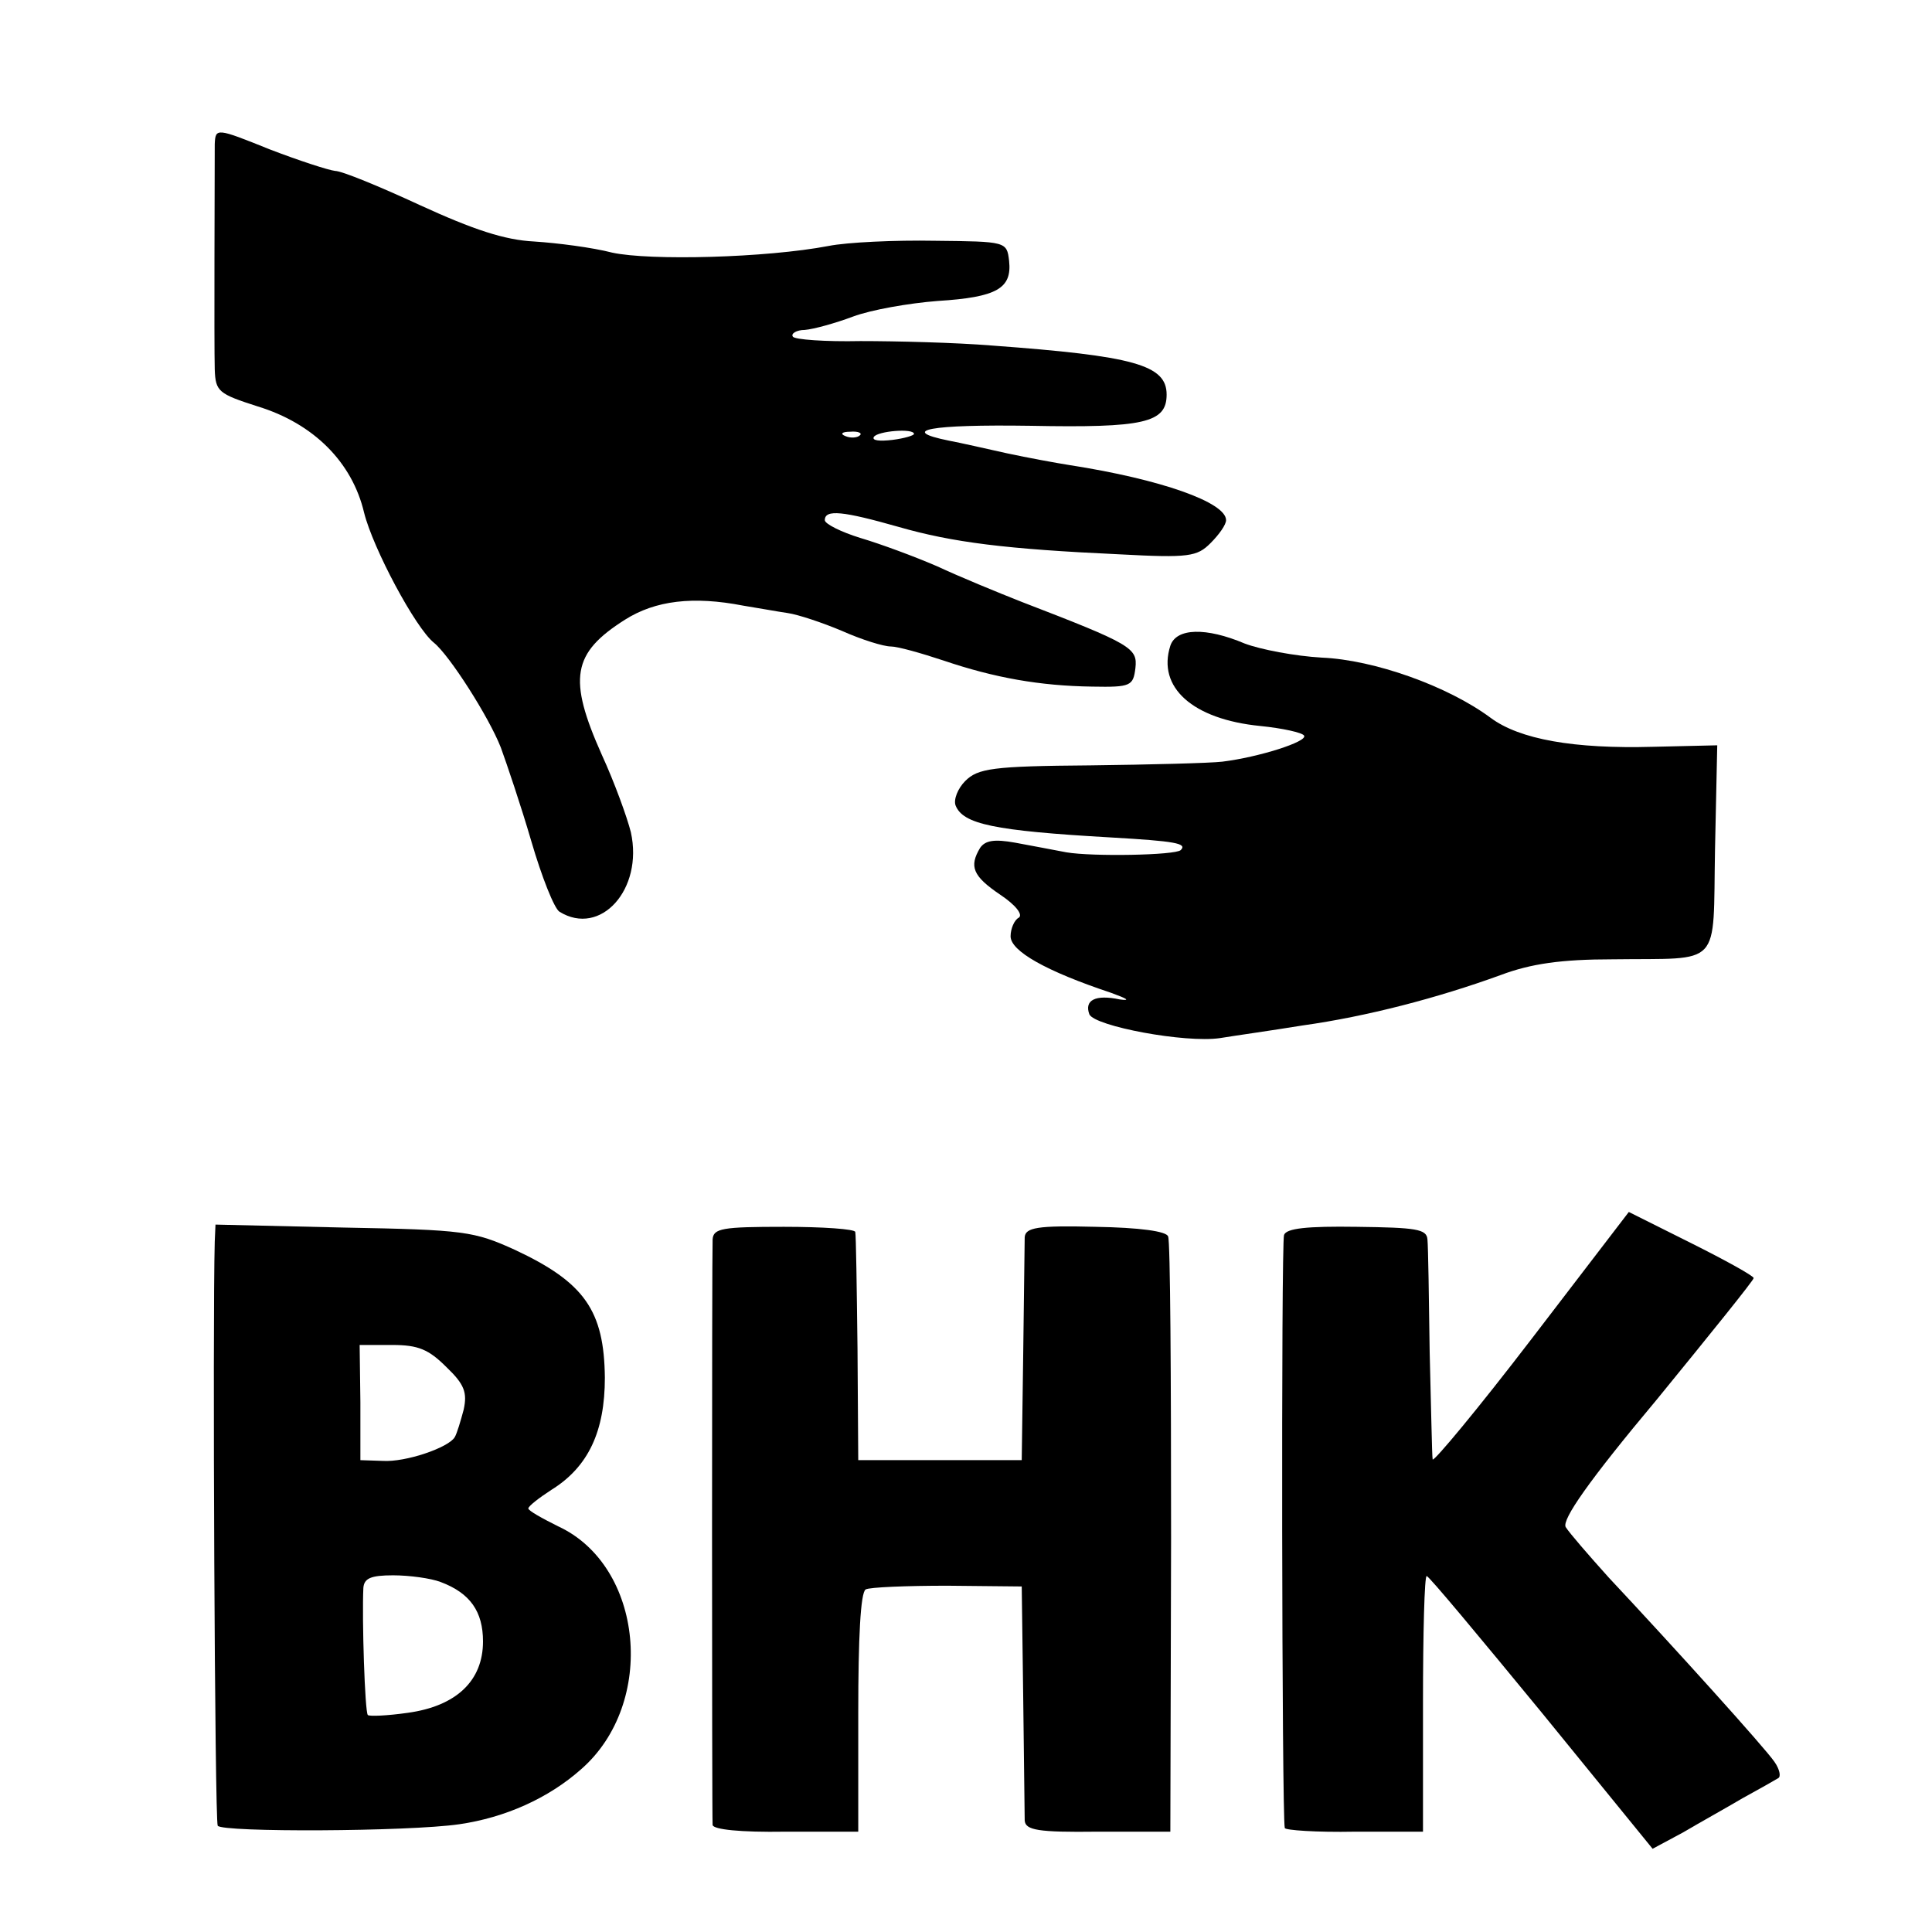
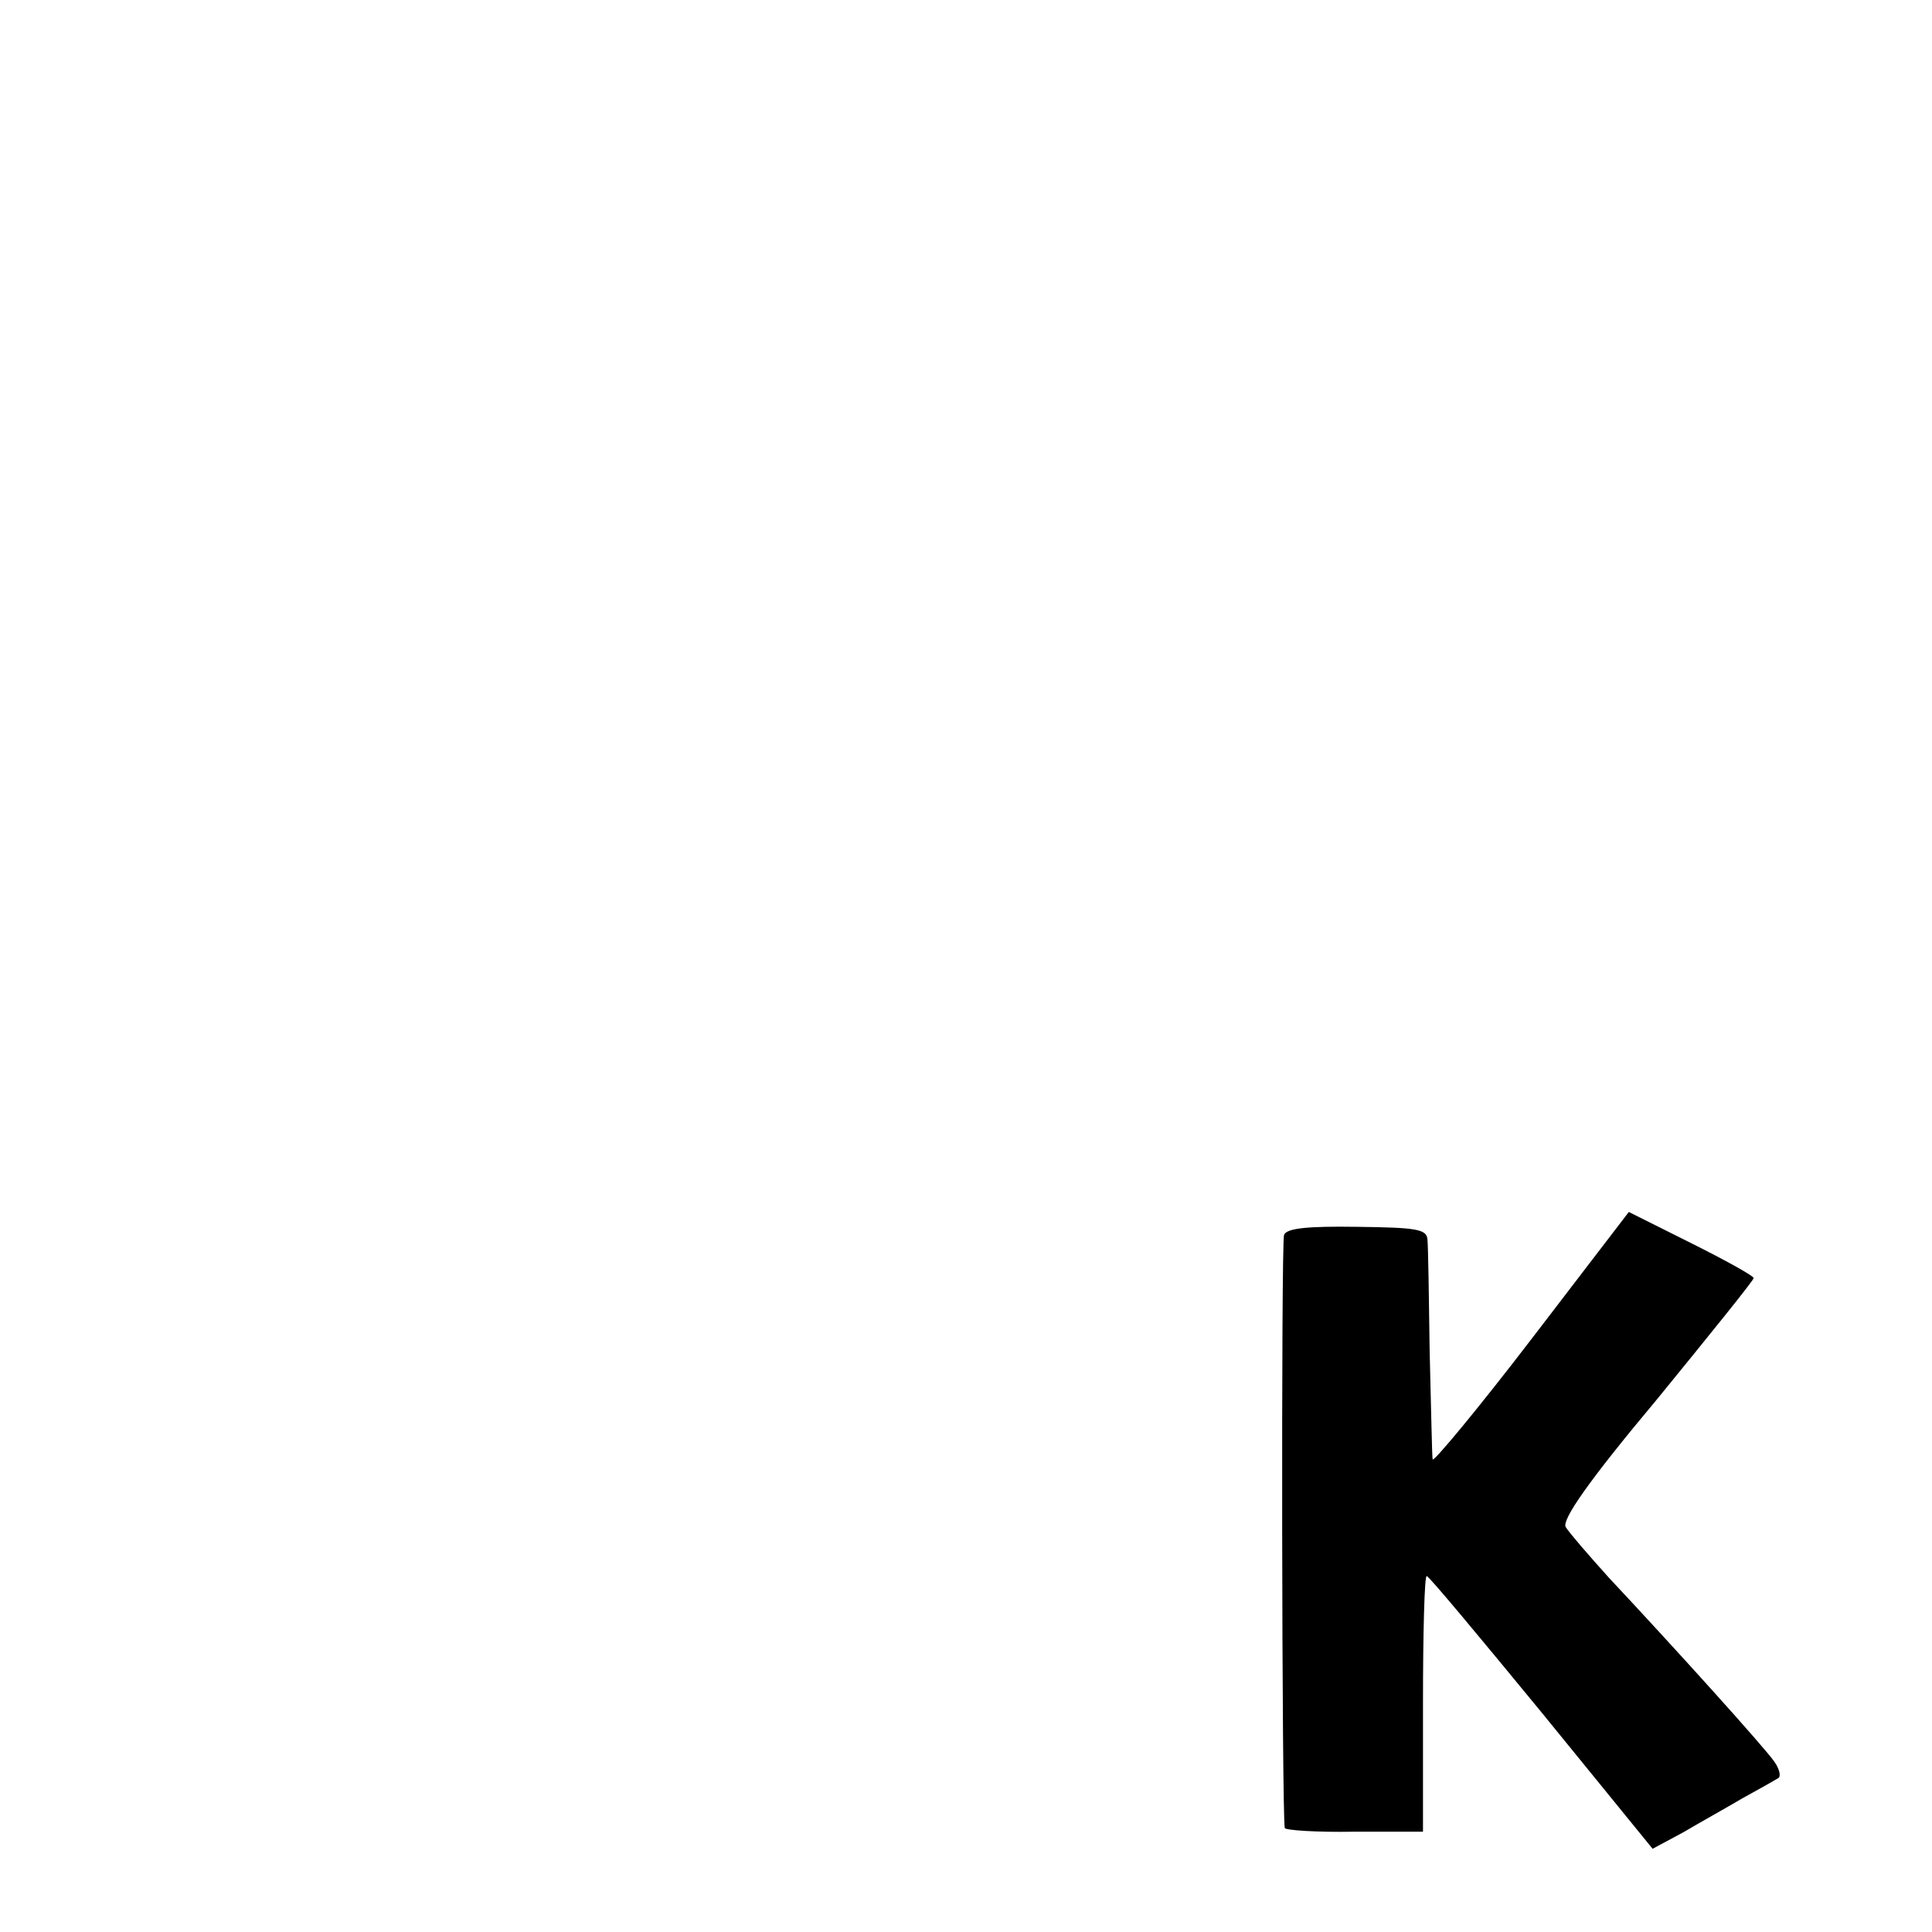
<svg xmlns="http://www.w3.org/2000/svg" version="1.0" width="260pt" height="260pt" viewBox="0 0 260 260" preserveAspectRatio="xMidYMid meet">
  <g transform="translate(0,260) scale(0.1,-0.1)" fill="#000000" stroke="none">
-     <path d="M289 2406 c0 -35 -1 -269 0 -303 1 -30 5 -33 58 -50 75 -23 127 -75 143 -143 12 -48 69 -155 94 -175 21 -17 74 -100 90 -141 8 -22 27 -78 41 -126 14 -48 31 -91 38 -95 55 -34 113 30 96 107 -5 20 -22 67 -39 104 -46 103 -40 137 31 182 41 26 92 32 159 19 19 -3 46 -8 60 -10 14 -2 47 -13 73 -24 27 -12 56 -21 66 -21 9 0 41 -9 71 -19 68 -23 129 -34 200 -35 52 -1 55 1 58 25 3 27 -5 32 -153 89 -33 13 -84 34 -114 48 -30 13 -76 30 -103 38 -26 8 -48 19 -48 24 0 15 25 12 99 -9 73 -21 145 -30 298 -37 93 -5 104 -3 122 15 12 12 21 25 21 31 0 24 -88 55 -210 74 -19 3 -57 10 -85 16 -27 6 -62 14 -78 17 -69 14 -25 22 109 20 154 -3 184 4 184 42 0 40 -44 52 -235 66 -49 4 -129 6 -177 6 -47 -1 -89 2 -91 6 -3 4 5 9 16 9 12 1 41 9 65 18 24 9 75 18 114 21 80 5 100 17 96 54 -3 26 -4 26 -100 27 -53 1 -118 -2 -143 -7 -84 -16 -240 -20 -291 -9 -27 7 -74 13 -105 15 -40 2 -82 16 -154 49 -54 25 -105 46 -114 46 -9 1 -49 14 -88 29 -72 29 -73 29 -74 7z m868 -392 c-3 -3 -12 -4 -19 -1 -8 3 -5 6 6 6 11 1 17 -2 13 -5z m73 2 c0 -2 -13 -6 -29 -8 -17 -2 -28 -1 -25 4 5 8 54 12 54 4z" />
-     <path d="M1575 1731 c-18 -56 30 -99 121 -108 30 -3 57 -9 59 -13 5 -8 -61 -29 -110 -35 -17 -2 -97 -4 -178 -5 -131 -1 -151 -4 -168 -21 -10 -10 -16 -25 -13 -33 10 -25 51 -34 209 -43 87 -5 103 -8 94 -17 -7 -7 -119 -9 -154 -3 -16 3 -47 9 -69 13 -28 5 -40 3 -47 -7 -15 -25 -10 -38 27 -63 21 -14 31 -27 25 -31 -6 -3 -11 -15 -11 -25 0 -20 48 -47 135 -76 22 -8 27 -11 12 -9 -33 7 -48 -1 -41 -20 7 -16 129 -39 176 -32 18 3 68 10 111 17 86 12 182 37 267 68 40 15 81 21 150 21 149 2 135 -14 138 148 l3 140 -86 -2 c-107 -3 -180 10 -219 39 -58 43 -157 78 -227 81 -36 2 -83 11 -104 19 -52 22 -92 21 -100 -3z" />
    <path d="M2061 798 c-72 -94 -132 -166 -133 -162 -1 5 -2 70 -4 144 -1 74 -2 142 -3 152 -1 14 -15 16 -95 17 -67 1 -95 -2 -98 -11 -4 -11 -3 -783 1 -798 0 -3 43 -6 94 -5 l92 0 0 173 c0 94 2 172 5 171 3 0 72 -83 155 -184 l149 -183 41 22 c22 13 58 33 80 46 22 12 43 24 48 27 4 2 2 12 -5 22 -13 19 -134 153 -223 248 -27 30 -53 60 -58 68 -5 10 30 61 123 172 71 87 130 160 130 163 0 3 -38 24 -84 47 l-84 42 -131 -171z" />
-     <path d="M289 929 c-3 -108 0 -779 4 -786 6 -9 256 -8 325 2 62 9 120 35 164 74 102 89 84 274 -31 327 -22 11 -40 21 -40 24 0 3 14 14 31 25 50 31 72 79 72 151 -1 90 -27 128 -121 172 -55 25 -68 27 -230 30 l-173 4 -1 -23z m312 -169 c24 -23 28 -34 23 -57 -4 -15 -9 -32 -12 -37 -8 -14 -66 -34 -97 -32 l-30 1 0 78 -1 77 44 0 c35 0 49 -6 73 -30z m-8 -289 c40 -15 57 -40 57 -80 0 -53 -36 -87 -101 -96 -28 -4 -52 -5 -54 -3 -4 4 -8 130 -6 171 1 13 10 17 40 17 22 0 51 -4 64 -9z" />
-     <path d="M959 932 c-1 -22 -1 -774 0 -788 1 -6 37 -10 98 -9 l98 0 0 160 c0 100 3 162 10 166 5 3 55 5 110 5 l100 -1 2 -150 c1 -83 2 -157 2 -165 1 -13 18 -16 98 -15 l98 0 1 395 c0 217 -1 400 -4 406 -2 7 -38 12 -98 13 -78 2 -94 -1 -95 -14 0 -8 -1 -79 -2 -157 l-2 -143 -110 0 -110 0 -1 150 c-1 83 -2 153 -3 157 0 4 -44 7 -96 7 -83 0 -95 -2 -96 -17z" />
  </g>
</svg>